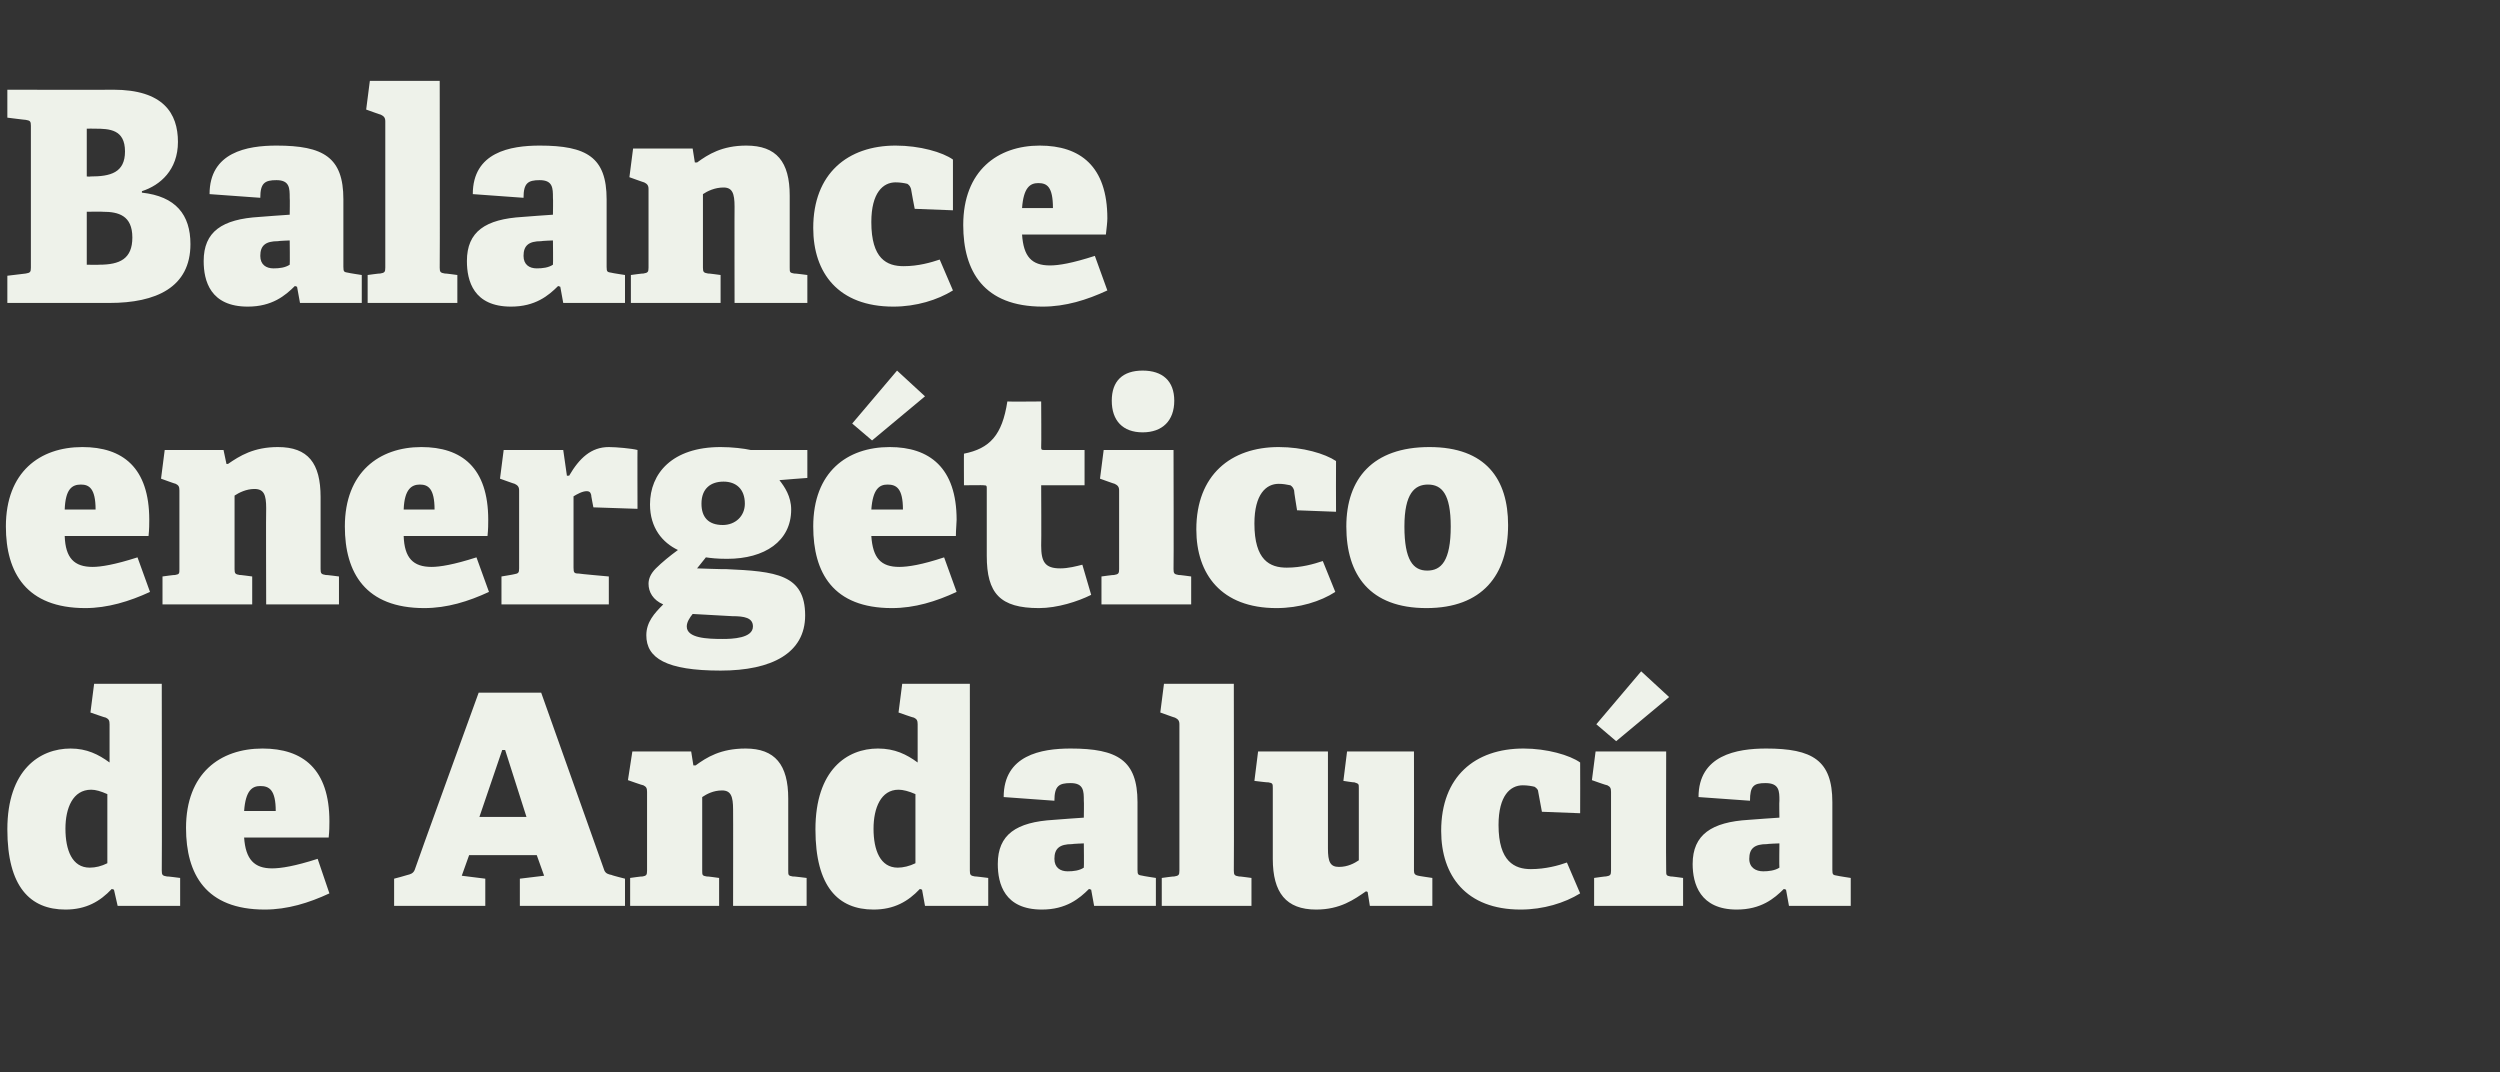
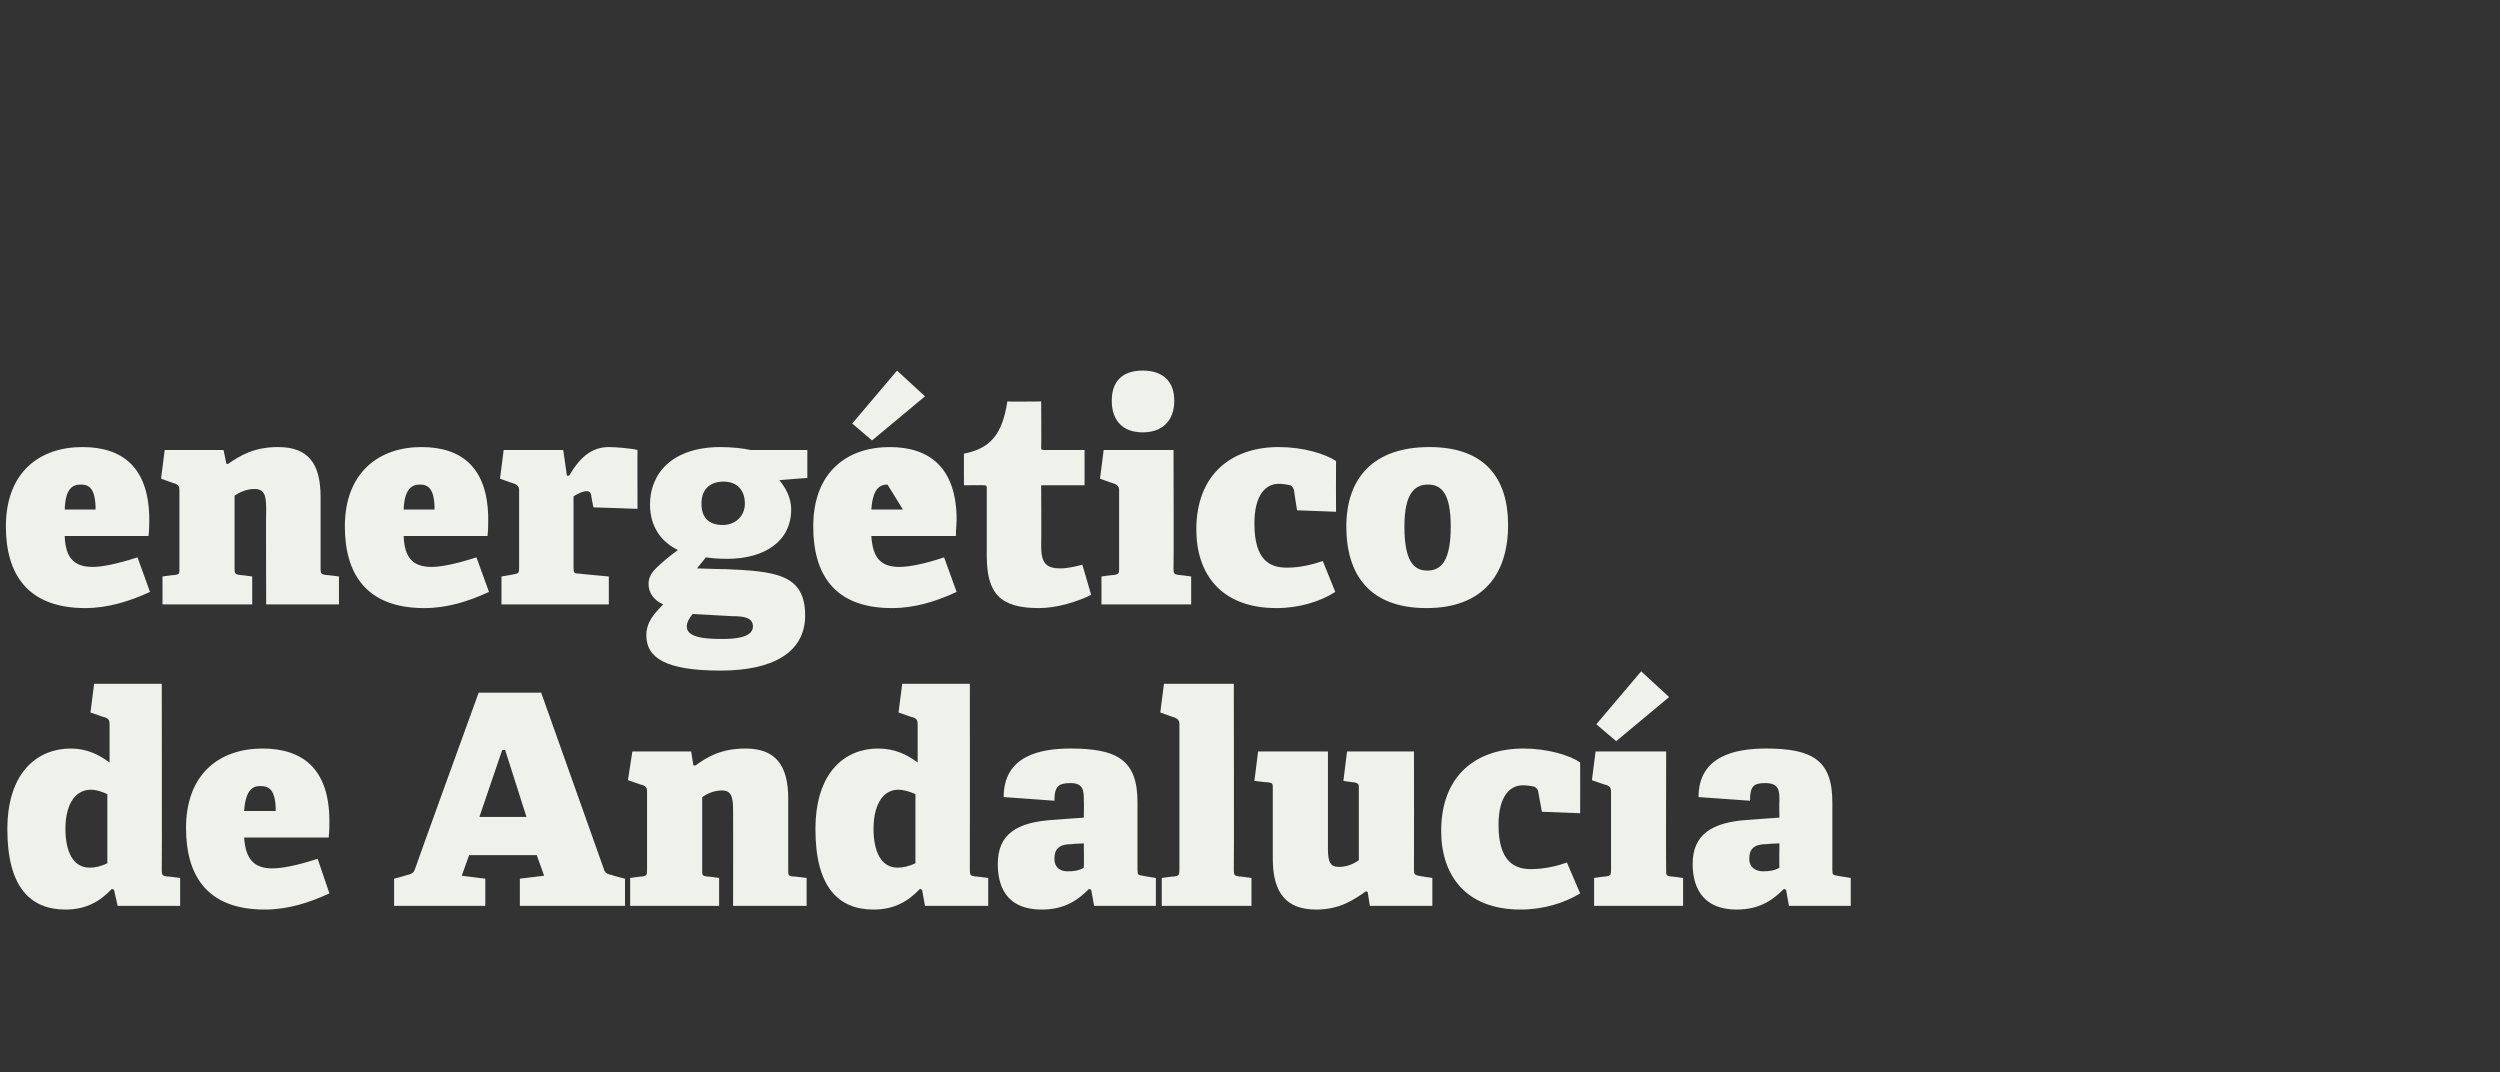
<svg xmlns="http://www.w3.org/2000/svg" version="1.1" width="340px" height="145.8px" viewBox="0 -11 340 145.8" style="top:-11px">
  <rect x="0" y="-11" width="340" height="145.8" fill="#333333" stroke="none" />
  <desc>Balance energ tico de Andaluc a</desc>
  <defs />
  <g id="Polygon75953">
    <path d="M 15.2 109.9 C 13.6 111.6 11.7 112.7 8.9 112.7 C 4.1 112.7 1 109.6 1 101.8 C 1 93.7 5.4 90.8 9.6 90.8 C 11.8 90.8 13.4 91.6 14.9 92.7 C 14.9 92.7 14.9 87.5 14.9 87.5 C 14.9 87 14.8 86.8 14.4 86.6 C 14.4 86.64 12.3 85.9 12.3 85.9 L 12.8 82 L 22 82 C 22 82 22.04 107.4 22 107.4 C 22 108 22.1 108.1 22.7 108.2 C 22.68 108.16 24.5 108.4 24.5 108.4 L 24.5 112.2 L 16 112.2 L 15.5 110 C 15.5 110 15.2 109.88 15.2 109.9 Z M 12.4 96.4 C 9.9 96.4 8.9 98.9 8.9 101.7 C 8.9 104.6 9.8 107 12.2 107 C 13 107 13.8 106.8 14.6 106.4 C 14.6 106.4 14.6 97 14.6 97 C 13.7 96.6 13 96.4 12.4 96.4 Z M 36 112.7 C 28 112.7 25.3 107.9 25.3 101.6 C 25.3 94.2 29.9 90.8 35.7 90.8 C 41.2 90.8 44.8 93.6 44.8 100.7 C 44.8 101.2 44.8 102 44.7 102.9 C 44.7 102.9 33.2 102.9 33.2 102.9 C 33.4 105.9 34.6 107.1 37 107.1 C 38.2 107.1 40.1 106.8 43.2 105.8 C 43.2 105.8 44.8 110.5 44.8 110.5 C 42 111.8 39.1 112.7 36 112.7 Z M 35.4 95.9 C 34.3 95.9 33.4 96.5 33.2 99.3 C 33.2 99.3 37.5 99.3 37.5 99.3 C 37.5 96.4 36.6 95.9 35.4 95.9 Z M 74 108.1 L 73 105.3 L 63.8 105.3 L 62.8 108.1 L 66 108.5 L 66 112.2 L 53.6 112.2 L 53.6 108.5 C 53.6 108.5 55.36 108.04 55.4 108 C 55.8 107.9 56.2 107.8 56.4 107.3 C 56.36 107.28 65.1 83.2 65.1 83.2 L 73.6 83.2 C 73.6 83.2 82.2 107.36 82.2 107.4 C 82.4 107.8 82.7 107.9 83.2 108 C 83.16 108.04 85 108.5 85 108.5 L 85 112.2 L 70.7 112.2 L 70.7 108.5 L 74 108.1 Z M 65.2 100.1 L 71.6 100.1 L 68.7 91 L 68.3 91 L 65.2 100.1 Z M 96.1 108.2 C 96.12 108.16 97.8 108.4 97.8 108.4 L 97.8 112.2 L 85.7 112.2 L 85.7 108.4 C 85.7 108.4 87.36 108.16 87.4 108.2 C 87.9 108.1 88 108 88 107.4 C 88 107.4 88 96.7 88 96.7 C 88 96.2 87.9 96 87.5 95.8 C 87.48 95.84 85.4 95.1 85.4 95.1 L 86 91.2 L 94 91.2 L 94.3 93.1 C 94.3 93.1 94.6 93.08 94.6 93.1 C 96.1 92 98 90.8 101.4 90.8 C 105.4 90.8 107.2 93 107.2 97.6 C 107.2 97.6 107.2 107.4 107.2 107.4 C 107.2 108 107.2 108.1 107.8 108.2 C 107.84 108.16 109.7 108.4 109.7 108.4 L 109.7 112.2 L 99.7 112.2 C 99.7 112.2 99.72 99.08 99.7 99.1 C 99.7 97.3 99.4 96.5 98.2 96.5 C 97 96.5 96.1 97 95.5 97.4 C 95.5 97.4 95.5 107.4 95.5 107.4 C 95.5 108 95.5 108.1 96.1 108.2 Z M 125.1 109.9 C 123.5 111.6 121.6 112.7 118.8 112.7 C 114 112.7 110.9 109.6 110.9 101.8 C 110.9 93.7 115.2 90.8 119.4 90.8 C 121.7 90.8 123.3 91.6 124.8 92.7 C 124.8 92.7 124.8 87.5 124.8 87.5 C 124.8 87 124.7 86.8 124.3 86.6 C 124.28 86.64 122.2 85.9 122.2 85.9 L 122.7 82 L 131.9 82 C 131.9 82 131.92 107.4 131.9 107.4 C 131.9 108 132 108.1 132.6 108.2 C 132.56 108.16 134.4 108.4 134.4 108.4 L 134.4 112.2 L 125.8 112.2 L 125.4 110 C 125.4 110 125.08 109.88 125.1 109.9 Z M 122.2 96.4 C 119.8 96.4 118.8 98.9 118.8 101.7 C 118.8 104.6 119.7 107 122.1 107 C 122.8 107 123.7 106.8 124.5 106.4 C 124.5 106.4 124.5 97 124.5 97 C 123.6 96.6 122.8 96.4 122.2 96.4 Z M 148.1 109.9 C 146.8 111.2 145 112.7 141.7 112.7 C 136.6 112.7 135.7 109.2 135.7 106.5 C 135.7 102.5 138.2 100.8 143.3 100.5 C 143.32 100.48 147.4 100.2 147.4 100.2 C 147.4 100.2 147.44 97.92 147.4 97.9 C 147.4 96.6 147.4 95.5 145.6 95.5 C 144 95.5 143.4 95.9 143.4 97.9 C 143.4 97.9 136.5 97.4 136.5 97.4 C 136.5 91.7 141.6 90.8 145.6 90.8 C 152 90.8 154.7 92.4 154.7 98.1 C 154.7 98.1 154.7 107.3 154.7 107.3 C 154.7 108 154.8 108 155.4 108.1 C 155.36 108.12 157.2 108.4 157.2 108.4 L 157.2 112.2 L 148.8 112.2 L 148.4 110 C 148.4 110 148.08 109.88 148.1 109.9 Z M 143.4 105.8 C 143.4 107 144.2 107.5 145.2 107.5 C 146 107.5 146.8 107.4 147.4 107 C 147.44 107 147.4 103.7 147.4 103.7 C 147.4 103.7 145.8 103.76 145.8 103.8 C 144.1 103.8 143.4 104.4 143.4 105.8 Z M 159.7 108.2 C 160.3 108.1 160.4 108 160.4 107.4 C 160.4 107.4 160.4 87.5 160.4 87.5 C 160.4 87 160.2 86.8 159.8 86.6 C 159.84 86.64 157.8 85.9 157.8 85.9 L 158.3 82 L 167.8 82 C 167.8 82 167.84 107.36 167.8 107.4 C 167.8 108 167.9 108.1 168.5 108.2 C 168.48 108.16 170.2 108.4 170.2 108.4 L 170.2 112.2 L 158 112.2 L 158 108.4 C 158 108.4 159.72 108.16 159.7 108.2 Z M 185.8 110.2 C 184.2 111.3 182.3 112.7 179 112.7 C 174.9 112.7 173.1 110.4 173.1 105.8 C 173.1 105.8 173.1 96.2 173.1 96.2 C 173.1 95.6 173.1 95.5 172.5 95.4 C 172.48 95.44 170.6 95.2 170.6 95.2 L 171.1 91.2 L 180.6 91.2 C 180.6 91.2 180.6 104.36 180.6 104.4 C 180.6 106.2 180.9 106.9 182.1 106.9 C 183.3 106.9 184.2 106.4 184.8 106 C 184.8 106 184.8 96.2 184.8 96.2 C 184.8 95.6 184.8 95.6 184.2 95.4 C 184.2 95.44 182.7 95.2 182.7 95.2 L 183.2 91.2 L 192.3 91.2 C 192.3 91.2 192.32 107.4 192.3 107.4 C 192.3 107.8 192.4 108 192.9 108.1 C 192.88 108.12 194.8 108.4 194.8 108.4 L 194.8 112.2 L 186.3 112.2 L 186 110.3 C 186 110.3 185.76 110.24 185.8 110.2 Z M 206.8 112.7 C 199.4 112.7 196 108.1 196 102 C 196 94.6 200.6 90.8 207.2 90.8 C 210.4 90.8 213.5 91.7 214.9 92.7 C 214.92 92.72 214.9 99.6 214.9 99.6 L 209.7 99.4 C 209.7 99.4 209.2 96.72 209.2 96.7 C 209.2 96.4 209 96.2 208.7 96 C 208.3 95.9 207.7 95.8 207.1 95.8 C 205.4 95.8 203.8 97.2 203.8 101.2 C 203.8 106.2 206 107.2 208.2 107.2 C 210.2 107.2 212 106.7 213.1 106.3 C 213.1 106.3 214.9 110.5 214.9 110.5 C 212.8 111.8 209.9 112.7 206.8 112.7 Z M 218.4 108.2 C 219 108.1 219.1 108 219.1 107.4 C 219.1 107.4 219.1 96.7 219.1 96.7 C 219.1 96.2 219 96 218.6 95.8 C 218.56 95.84 216.5 95.1 216.5 95.1 L 217 91.2 L 226.6 91.2 C 226.6 91.2 226.56 107.36 226.6 107.4 C 226.6 108 226.6 108.1 227.2 108.2 C 227.2 108.16 228.9 108.4 228.9 108.4 L 228.9 112.2 L 216.8 112.2 L 216.8 108.4 C 216.8 108.4 218.44 108.16 218.4 108.2 Z M 223.2 80.3 L 227 83.8 L 219.8 89.8 L 217.1 87.5 L 223.2 80.3 Z M 242.6 109.9 C 241.3 111.2 239.5 112.7 236.2 112.7 C 231.2 112.7 230.2 109.2 230.2 106.5 C 230.2 102.5 232.8 100.8 237.8 100.5 C 237.84 100.48 242 100.2 242 100.2 C 242 100.2 241.96 97.92 242 97.9 C 242 96.6 242 95.5 240.1 95.5 C 238.5 95.5 238 95.9 238 97.9 C 238 97.9 231 97.4 231 97.4 C 231 91.7 236.2 90.8 240.2 90.8 C 246.5 90.8 249.2 92.4 249.2 98.1 C 249.2 98.1 249.2 107.3 249.2 107.3 C 249.2 108 249.3 108 249.9 108.1 C 249.88 108.12 251.7 108.4 251.7 108.4 L 251.7 112.2 L 243.3 112.2 L 242.9 110 C 242.9 110 242.6 109.88 242.6 109.9 Z M 237.9 105.8 C 237.9 107 238.8 107.5 239.8 107.5 C 240.5 107.5 241.4 107.4 242 107 C 241.96 107 242 103.7 242 103.7 C 242 103.7 240.32 103.76 240.3 103.8 C 238.6 103.8 237.9 104.4 237.9 105.8 Z " stroke="none" fill="#eef2ea" />
  </g>
  <g id="Polygon75952">
-     <path d="M 11.6 71.7 C 3.6 71.7 0.8 66.9 0.8 60.6 C 0.8 53.2 5.4 49.8 11.2 49.8 C 16.7 49.8 20.3 52.6 20.3 59.7 C 20.3 60.2 20.3 61 20.2 61.9 C 20.2 61.9 8.8 61.9 8.8 61.9 C 8.9 64.9 10.1 66.1 12.6 66.1 C 13.7 66.1 15.6 65.8 18.7 64.8 C 18.7 64.8 20.4 69.5 20.4 69.5 C 17.6 70.8 14.6 71.7 11.6 71.7 Z M 11 54.9 C 9.8 54.9 8.9 55.5 8.8 58.3 C 8.8 58.3 13 58.3 13 58.3 C 13 55.4 12.1 54.9 11 54.9 Z M 32.6 67.2 C 32.56 67.16 34.3 67.4 34.3 67.4 L 34.3 71.2 L 22.1 71.2 L 22.1 67.4 C 22.1 67.4 23.8 67.16 23.8 67.2 C 24.4 67.1 24.4 67 24.4 66.4 C 24.4 66.4 24.4 55.7 24.4 55.7 C 24.4 55.2 24.3 55 23.9 54.8 C 23.92 54.84 21.9 54.1 21.9 54.1 L 22.4 50.2 L 30.4 50.2 L 30.8 52.1 C 30.8 52.1 31.04 52.08 31 52.1 C 32.6 51 34.5 49.8 37.8 49.8 C 41.9 49.8 43.6 52 43.6 56.6 C 43.6 56.6 43.6 66.4 43.6 66.4 C 43.6 67 43.7 67.1 44.3 67.2 C 44.28 67.16 46.1 67.4 46.1 67.4 L 46.1 71.2 L 36.2 71.2 C 36.2 71.2 36.16 58.08 36.2 58.1 C 36.2 56.3 35.9 55.5 34.6 55.5 C 33.5 55.5 32.5 56 31.9 56.4 C 31.9 56.4 31.9 66.4 31.9 66.4 C 31.9 67 32 67.1 32.6 67.2 Z M 57.7 71.7 C 49.7 71.7 46.9 66.9 46.9 60.6 C 46.9 53.2 51.6 49.8 57.3 49.8 C 62.8 49.8 66.4 52.6 66.4 59.7 C 66.4 60.2 66.4 61 66.3 61.9 C 66.3 61.9 54.9 61.9 54.9 61.9 C 55 64.9 56.2 66.1 58.7 66.1 C 59.8 66.1 61.7 65.8 64.8 64.8 C 64.8 64.8 66.5 69.5 66.5 69.5 C 63.7 70.8 60.8 71.7 57.7 71.7 Z M 57.1 54.9 C 56 54.9 55 55.5 54.9 58.3 C 54.9 58.3 59.1 58.3 59.1 58.3 C 59.1 55.4 58.2 54.9 57.1 54.9 Z M 69.9 67.1 C 70.5 67 70.6 66.9 70.6 66.3 C 70.6 66.3 70.6 55.7 70.6 55.7 C 70.6 55.2 70.4 55 70 54.8 C 70.04 54.84 68 54.1 68 54.1 L 68.5 50.2 L 76.6 50.2 L 77.1 53.7 C 77.1 53.7 77.44 53.68 77.4 53.7 C 78.8 51.3 80.4 49.8 82.8 49.8 C 83.8 49.8 86 50 86.7 50.2 C 86.68 50.16 86.7 58.2 86.7 58.2 L 80.7 58 C 80.7 58 80.36 56.28 80.4 56.3 C 80.3 55.9 80.1 55.8 79.8 55.8 C 79.2 55.8 78.5 56.2 78 56.5 C 78 56.5 78 66.2 78 66.2 C 78 66.9 78.1 67 78.7 67 C 78.72 67.04 82.8 67.4 82.8 67.4 L 82.8 71.2 L 68.2 71.2 L 68.2 67.4 C 68.2 67.4 69.92 67.12 69.9 67.1 Z M 107.6 58.3 C 107.6 62.6 104 65 98.9 65 C 97.5 65 96.7 64.9 96 64.8 C 96.04 64.76 94.8 66.3 94.8 66.3 C 94.8 66.3 98.68 66.44 98.7 66.4 C 105.5 66.7 109.5 67.1 109.5 72.7 C 109.5 77.8 105 80.2 98 80.2 C 90.6 80.2 87.9 78.5 87.9 75.4 C 87.9 73.6 89 72.4 90.2 71.2 C 88.8 70.6 88.2 69.5 88.2 68.4 C 88.2 67.7 88.5 67 89.2 66.3 C 90 65.5 91.1 64.6 92.2 63.8 C 90.1 62.8 88.4 60.8 88.4 57.6 C 88.4 53.4 91.4 49.8 98 49.8 C 99.6 49.8 101.2 50 102.1 50.2 C 102.08 50.2 109.8 50.2 109.8 50.2 L 109.8 54 C 109.8 54 106.04 54.28 106 54.3 C 106.7 55.2 107.6 56.5 107.6 58.3 Z M 98.4 54.5 C 96.7 54.5 95.4 55.4 95.4 57.5 C 95.4 59.3 96.3 60.4 98.3 60.4 C 100 60.4 101.3 59.2 101.3 57.5 C 101.3 55.5 100.1 54.5 98.4 54.5 Z M 93.4 74.2 C 93.4 75.8 96.2 75.9 98.3 75.9 C 99.6 75.9 102.4 75.8 102.4 74.2 C 102.4 73 101.2 72.8 99.6 72.8 C 99.6 72.8 94.2 72.5 94.2 72.5 C 93.8 73 93.4 73.6 93.4 74.2 Z M 121.3 71.7 C 113.3 71.7 110.6 66.9 110.6 60.6 C 110.6 53.2 115.2 49.8 121 49.8 C 126.4 49.8 130.1 52.6 130.1 59.7 C 130.1 60.2 130 61 130 61.9 C 130 61.9 118.5 61.9 118.5 61.9 C 118.7 64.9 119.8 66.1 122.3 66.1 C 123.5 66.1 125.4 65.8 128.4 64.8 C 128.4 64.8 130.1 69.5 130.1 69.5 C 127.3 70.8 124.4 71.7 121.3 71.7 Z M 120.7 54.9 C 119.6 54.9 118.7 55.5 118.5 58.3 C 118.5 58.3 122.8 58.3 122.8 58.3 C 122.8 55.4 121.9 54.9 120.7 54.9 Z M 122 39.4 L 125.8 42.9 L 118.6 48.9 L 115.9 46.6 L 122 39.4 Z M 141.3 71.7 C 136 71.7 134.2 69.7 134.2 64.6 C 134.2 64.6 134.2 55.4 134.2 55.4 C 134.2 55.1 134.2 55 133.8 55 C 133.84 54.96 131.1 55 131.1 55 C 131.1 55 131.08 50.68 131.1 50.7 C 134.6 50 136.3 48.2 137 43.6 C 137 43.64 141.6 43.6 141.6 43.6 C 141.6 43.6 141.64 49.8 141.6 49.8 C 141.6 50.1 141.6 50.2 142 50.2 C 141.96 50.2 147.5 50.2 147.5 50.2 L 147.5 55 L 141.6 55 C 141.6 55 141.64 63.16 141.6 63.2 C 141.6 65.4 142.1 66.3 144.2 66.3 C 145.3 66.3 146.4 66 147.2 65.8 C 147.2 65.8 148.4 69.9 148.4 69.9 C 146.6 70.8 143.8 71.7 141.3 71.7 Z M 155.4 47.8 C 152.7 47.8 151.2 46.2 151.2 43.5 C 151.2 40.8 152.7 39.4 155.4 39.4 C 158.1 39.4 159.7 40.8 159.7 43.5 C 159.7 46.2 158.1 47.8 155.4 47.8 Z M 151.5 67.2 C 152.1 67.1 152.2 67 152.2 66.4 C 152.2 66.4 152.2 55.7 152.2 55.7 C 152.2 55.2 152 55 151.6 54.8 C 151.64 54.84 149.6 54.1 149.6 54.1 L 150.1 50.2 L 159.6 50.2 C 159.6 50.2 159.64 66.36 159.6 66.4 C 159.6 67 159.7 67.1 160.3 67.2 C 160.28 67.16 162 67.4 162 67.4 L 162 71.2 L 149.8 71.2 L 149.8 67.4 C 149.8 67.4 151.52 67.16 151.5 67.2 Z M 173.6 71.7 C 166.1 71.7 162.7 67.1 162.7 61 C 162.7 53.6 167.4 49.8 173.9 49.8 C 177.2 49.8 180.2 50.7 181.7 51.7 C 181.68 51.72 181.7 58.6 181.7 58.6 L 176.4 58.4 C 176.4 58.4 175.96 55.72 176 55.7 C 175.9 55.4 175.8 55.2 175.5 55 C 175 54.9 174.5 54.8 173.9 54.8 C 172.2 54.8 170.6 56.2 170.6 60.2 C 170.6 65.2 172.7 66.2 175 66.2 C 177 66.2 178.7 65.7 179.9 65.3 C 179.9 65.3 181.6 69.5 181.6 69.5 C 179.6 70.8 176.7 71.7 173.6 71.7 Z M 183.1 60.6 C 183.1 54.1 186.7 49.8 194.4 49.8 C 202.1 49.8 205.1 54.2 205.1 60.4 C 205.1 67.2 201.6 71.7 194 71.7 C 186.3 71.7 183.1 67.2 183.1 60.6 Z M 197.3 60.6 C 197.3 56.2 196.1 54.9 194.2 54.9 C 192.4 54.9 191 56.1 191 60.6 C 191 65.2 192.2 66.6 194.1 66.6 C 196 66.6 197.3 65.3 197.3 60.6 Z " stroke="none" fill="#eef2ea" />
+     <path d="M 11.6 71.7 C 3.6 71.7 0.8 66.9 0.8 60.6 C 0.8 53.2 5.4 49.8 11.2 49.8 C 16.7 49.8 20.3 52.6 20.3 59.7 C 20.3 60.2 20.3 61 20.2 61.9 C 20.2 61.9 8.8 61.9 8.8 61.9 C 8.9 64.9 10.1 66.1 12.6 66.1 C 13.7 66.1 15.6 65.8 18.7 64.8 C 18.7 64.8 20.4 69.5 20.4 69.5 C 17.6 70.8 14.6 71.7 11.6 71.7 Z M 11 54.9 C 9.8 54.9 8.9 55.5 8.8 58.3 C 8.8 58.3 13 58.3 13 58.3 C 13 55.4 12.1 54.9 11 54.9 Z M 32.6 67.2 C 32.56 67.16 34.3 67.4 34.3 67.4 L 34.3 71.2 L 22.1 71.2 L 22.1 67.4 C 22.1 67.4 23.8 67.16 23.8 67.2 C 24.4 67.1 24.4 67 24.4 66.4 C 24.4 66.4 24.4 55.7 24.4 55.7 C 24.4 55.2 24.3 55 23.9 54.8 C 23.92 54.84 21.9 54.1 21.9 54.1 L 22.4 50.2 L 30.4 50.2 L 30.8 52.1 C 30.8 52.1 31.04 52.08 31 52.1 C 32.6 51 34.5 49.8 37.8 49.8 C 41.9 49.8 43.6 52 43.6 56.6 C 43.6 56.6 43.6 66.4 43.6 66.4 C 43.6 67 43.7 67.1 44.3 67.2 C 44.28 67.16 46.1 67.4 46.1 67.4 L 46.1 71.2 L 36.2 71.2 C 36.2 71.2 36.16 58.08 36.2 58.1 C 36.2 56.3 35.9 55.5 34.6 55.5 C 33.5 55.5 32.5 56 31.9 56.4 C 31.9 56.4 31.9 66.4 31.9 66.4 C 31.9 67 32 67.1 32.6 67.2 Z M 57.7 71.7 C 49.7 71.7 46.9 66.9 46.9 60.6 C 46.9 53.2 51.6 49.8 57.3 49.8 C 62.8 49.8 66.4 52.6 66.4 59.7 C 66.4 60.2 66.4 61 66.3 61.9 C 66.3 61.9 54.9 61.9 54.9 61.9 C 55 64.9 56.2 66.1 58.7 66.1 C 59.8 66.1 61.7 65.8 64.8 64.8 C 64.8 64.8 66.5 69.5 66.5 69.5 C 63.7 70.8 60.8 71.7 57.7 71.7 Z M 57.1 54.9 C 56 54.9 55 55.5 54.9 58.3 C 54.9 58.3 59.1 58.3 59.1 58.3 C 59.1 55.4 58.2 54.9 57.1 54.9 Z M 69.9 67.1 C 70.5 67 70.6 66.9 70.6 66.3 C 70.6 66.3 70.6 55.7 70.6 55.7 C 70.6 55.2 70.4 55 70 54.8 C 70.04 54.84 68 54.1 68 54.1 L 68.5 50.2 L 76.6 50.2 L 77.1 53.7 C 77.1 53.7 77.44 53.68 77.4 53.7 C 78.8 51.3 80.4 49.8 82.8 49.8 C 83.8 49.8 86 50 86.7 50.2 C 86.68 50.16 86.7 58.2 86.7 58.2 L 80.7 58 C 80.7 58 80.36 56.28 80.4 56.3 C 80.3 55.9 80.1 55.8 79.8 55.8 C 79.2 55.8 78.5 56.2 78 56.5 C 78 56.5 78 66.2 78 66.2 C 78 66.9 78.1 67 78.7 67 C 78.72 67.04 82.8 67.4 82.8 67.4 L 82.8 71.2 L 68.2 71.2 L 68.2 67.4 C 68.2 67.4 69.92 67.12 69.9 67.1 Z M 107.6 58.3 C 107.6 62.6 104 65 98.9 65 C 97.5 65 96.7 64.9 96 64.8 C 96.04 64.76 94.8 66.3 94.8 66.3 C 94.8 66.3 98.68 66.44 98.7 66.4 C 105.5 66.7 109.5 67.1 109.5 72.7 C 109.5 77.8 105 80.2 98 80.2 C 90.6 80.2 87.9 78.5 87.9 75.4 C 87.9 73.6 89 72.4 90.2 71.2 C 88.8 70.6 88.2 69.5 88.2 68.4 C 88.2 67.7 88.5 67 89.2 66.3 C 90 65.5 91.1 64.6 92.2 63.8 C 90.1 62.8 88.4 60.8 88.4 57.6 C 88.4 53.4 91.4 49.8 98 49.8 C 99.6 49.8 101.2 50 102.1 50.2 C 102.08 50.2 109.8 50.2 109.8 50.2 L 109.8 54 C 109.8 54 106.04 54.28 106 54.3 C 106.7 55.2 107.6 56.5 107.6 58.3 Z M 98.4 54.5 C 96.7 54.5 95.4 55.4 95.4 57.5 C 95.4 59.3 96.3 60.4 98.3 60.4 C 100 60.4 101.3 59.2 101.3 57.5 C 101.3 55.5 100.1 54.5 98.4 54.5 Z M 93.4 74.2 C 93.4 75.8 96.2 75.9 98.3 75.9 C 99.6 75.9 102.4 75.8 102.4 74.2 C 102.4 73 101.2 72.8 99.6 72.8 C 99.6 72.8 94.2 72.5 94.2 72.5 C 93.8 73 93.4 73.6 93.4 74.2 Z M 121.3 71.7 C 113.3 71.7 110.6 66.9 110.6 60.6 C 110.6 53.2 115.2 49.8 121 49.8 C 126.4 49.8 130.1 52.6 130.1 59.7 C 130.1 60.2 130 61 130 61.9 C 130 61.9 118.5 61.9 118.5 61.9 C 118.7 64.9 119.8 66.1 122.3 66.1 C 123.5 66.1 125.4 65.8 128.4 64.8 C 128.4 64.8 130.1 69.5 130.1 69.5 C 127.3 70.8 124.4 71.7 121.3 71.7 Z M 120.7 54.9 C 119.6 54.9 118.7 55.5 118.5 58.3 C 118.5 58.3 122.8 58.3 122.8 58.3 Z M 122 39.4 L 125.8 42.9 L 118.6 48.9 L 115.9 46.6 L 122 39.4 Z M 141.3 71.7 C 136 71.7 134.2 69.7 134.2 64.6 C 134.2 64.6 134.2 55.4 134.2 55.4 C 134.2 55.1 134.2 55 133.8 55 C 133.84 54.96 131.1 55 131.1 55 C 131.1 55 131.08 50.68 131.1 50.7 C 134.6 50 136.3 48.2 137 43.6 C 137 43.64 141.6 43.6 141.6 43.6 C 141.6 43.6 141.64 49.8 141.6 49.8 C 141.6 50.1 141.6 50.2 142 50.2 C 141.96 50.2 147.5 50.2 147.5 50.2 L 147.5 55 L 141.6 55 C 141.6 55 141.64 63.16 141.6 63.2 C 141.6 65.4 142.1 66.3 144.2 66.3 C 145.3 66.3 146.4 66 147.2 65.8 C 147.2 65.8 148.4 69.9 148.4 69.9 C 146.6 70.8 143.8 71.7 141.3 71.7 Z M 155.4 47.8 C 152.7 47.8 151.2 46.2 151.2 43.5 C 151.2 40.8 152.7 39.4 155.4 39.4 C 158.1 39.4 159.7 40.8 159.7 43.5 C 159.7 46.2 158.1 47.8 155.4 47.8 Z M 151.5 67.2 C 152.1 67.1 152.2 67 152.2 66.4 C 152.2 66.4 152.2 55.7 152.2 55.7 C 152.2 55.2 152 55 151.6 54.8 C 151.64 54.84 149.6 54.1 149.6 54.1 L 150.1 50.2 L 159.6 50.2 C 159.6 50.2 159.64 66.36 159.6 66.4 C 159.6 67 159.7 67.1 160.3 67.2 C 160.28 67.16 162 67.4 162 67.4 L 162 71.2 L 149.8 71.2 L 149.8 67.4 C 149.8 67.4 151.52 67.16 151.5 67.2 Z M 173.6 71.7 C 166.1 71.7 162.7 67.1 162.7 61 C 162.7 53.6 167.4 49.8 173.9 49.8 C 177.2 49.8 180.2 50.7 181.7 51.7 C 181.68 51.72 181.7 58.6 181.7 58.6 L 176.4 58.4 C 176.4 58.4 175.96 55.72 176 55.7 C 175.9 55.4 175.8 55.2 175.5 55 C 175 54.9 174.5 54.8 173.9 54.8 C 172.2 54.8 170.6 56.2 170.6 60.2 C 170.6 65.2 172.7 66.2 175 66.2 C 177 66.2 178.7 65.7 179.9 65.3 C 179.9 65.3 181.6 69.5 181.6 69.5 C 179.6 70.8 176.7 71.7 173.6 71.7 Z M 183.1 60.6 C 183.1 54.1 186.7 49.8 194.4 49.8 C 202.1 49.8 205.1 54.2 205.1 60.4 C 205.1 67.2 201.6 71.7 194 71.7 C 186.3 71.7 183.1 67.2 183.1 60.6 Z M 197.3 60.6 C 197.3 56.2 196.1 54.9 194.2 54.9 C 192.4 54.9 191 56.1 191 60.6 C 191 65.2 192.2 66.6 194.1 66.6 C 196 66.6 197.3 65.3 197.3 60.6 Z " stroke="none" fill="#eef2ea" />
  </g>
  <g id="Polygon75951">
-     <path d="M 3.5 26.2 C 4.1 26.1 4.2 26 4.2 25.4 C 4.2 25.4 4.2 6.1 4.2 6.1 C 4.2 5.5 4.1 5.4 3.5 5.3 C 3.52 5.32 1 5 1 5 L 1 1.2 C 1 1.2 15.36 1.24 15.4 1.2 C 22.2 1.2 24.2 4.4 24.2 8.3 C 24.2 12.1 21.8 14.2 19.3 15 C 19.3 15 19.3 15.2 19.3 15.2 C 23.9 15.7 25.9 18.2 25.9 22.2 C 25.9 28.1 21.2 30.2 14.9 30.2 C 14.88 30.2 1 30.2 1 30.2 L 1 26.5 C 1 26.5 3.52 26.2 3.5 26.2 Z M 18 21.3 C 18 18.3 16.1 17.8 14 17.8 C 13.96 17.76 11.8 17.8 11.8 17.8 L 11.8 25 C 11.8 25 13.48 25.04 13.5 25 C 16.3 25 18 24.2 18 21.3 Z M 17 9.6 C 17 6.6 14.9 6.5 12.9 6.5 C 12.88 6.48 11.8 6.5 11.8 6.5 L 11.8 13 C 11.8 13 12.28 13.04 12.3 13 C 15 13 17 12.5 17 9.6 Z M 40.1 27.9 C 38.8 29.2 37 30.7 33.7 30.7 C 28.6 30.7 27.7 27.2 27.7 24.5 C 27.7 20.5 30.2 18.8 35.3 18.5 C 35.32 18.48 39.4 18.2 39.4 18.2 C 39.4 18.2 39.44 15.92 39.4 15.9 C 39.4 14.6 39.4 13.5 37.6 13.5 C 36 13.5 35.4 13.9 35.4 15.9 C 35.4 15.9 28.5 15.4 28.5 15.4 C 28.5 9.7 33.6 8.8 37.6 8.8 C 44 8.8 46.7 10.4 46.7 16.1 C 46.7 16.1 46.7 25.3 46.7 25.3 C 46.7 26 46.8 26 47.4 26.1 C 47.36 26.12 49.2 26.4 49.2 26.4 L 49.2 30.2 L 40.8 30.2 L 40.4 28 C 40.4 28 40.08 27.88 40.1 27.9 Z M 35.4 23.8 C 35.4 25 36.2 25.5 37.2 25.5 C 38 25.5 38.8 25.4 39.4 25 C 39.44 25 39.4 21.7 39.4 21.7 C 39.4 21.7 37.8 21.76 37.8 21.8 C 36.1 21.8 35.4 22.4 35.4 23.8 Z M 51.7 26.2 C 52.3 26.1 52.4 26 52.4 25.4 C 52.4 25.4 52.4 5.5 52.4 5.5 C 52.4 5 52.2 4.8 51.8 4.6 C 51.84 4.64 49.8 3.9 49.8 3.9 L 50.3 0 L 59.8 0 C 59.8 0 59.84 25.36 59.8 25.4 C 59.8 26 59.9 26.1 60.5 26.2 C 60.48 26.16 62.2 26.4 62.2 26.4 L 62.2 30.2 L 50 30.2 L 50 26.4 C 50 26.4 51.72 26.16 51.7 26.2 Z M 75.9 27.9 C 74.6 29.2 72.8 30.7 69.5 30.7 C 64.4 30.7 63.5 27.2 63.5 24.5 C 63.5 20.5 66 18.8 71.1 18.5 C 71.12 18.48 75.2 18.2 75.2 18.2 C 75.2 18.2 75.24 15.92 75.2 15.9 C 75.2 14.6 75.2 13.5 73.4 13.5 C 71.8 13.5 71.2 13.9 71.2 15.9 C 71.2 15.9 64.3 15.4 64.3 15.4 C 64.3 9.7 69.4 8.8 73.4 8.8 C 79.8 8.8 82.5 10.4 82.5 16.1 C 82.5 16.1 82.5 25.3 82.5 25.3 C 82.5 26 82.6 26 83.2 26.1 C 83.16 26.12 85 26.4 85 26.4 L 85 30.2 L 76.6 30.2 L 76.2 28 C 76.2 28 75.88 27.88 75.9 27.9 Z M 71.2 23.8 C 71.2 25 72 25.5 73 25.5 C 73.8 25.5 74.6 25.4 75.2 25 C 75.24 25 75.2 21.7 75.2 21.7 C 75.2 21.7 73.6 21.76 73.6 21.8 C 71.9 21.8 71.2 22.4 71.2 23.8 Z M 96.3 26.2 C 96.28 26.16 98 26.4 98 26.4 L 98 30.2 L 85.8 30.2 L 85.8 26.4 C 85.8 26.4 87.52 26.16 87.5 26.2 C 88.1 26.1 88.2 26 88.2 25.4 C 88.2 25.4 88.2 14.7 88.2 14.7 C 88.2 14.2 88 14 87.6 13.8 C 87.64 13.84 85.6 13.1 85.6 13.1 L 86.1 9.2 L 94.2 9.2 L 94.5 11.1 C 94.5 11.1 94.76 11.08 94.8 11.1 C 96.3 10 98.2 8.8 101.5 8.8 C 105.6 8.8 107.4 11 107.4 15.6 C 107.4 15.6 107.4 25.4 107.4 25.4 C 107.4 26 107.4 26.1 108 26.2 C 108 26.16 109.8 26.4 109.8 26.4 L 109.8 30.2 L 99.9 30.2 C 99.9 30.2 99.88 17.08 99.9 17.1 C 99.9 15.3 99.6 14.5 98.4 14.5 C 97.2 14.5 96.2 15 95.6 15.4 C 95.6 15.4 95.6 25.4 95.6 25.4 C 95.6 26 95.7 26.1 96.3 26.2 Z M 121.5 30.7 C 114 30.7 110.6 26.1 110.6 20 C 110.6 12.6 115.3 8.8 121.8 8.8 C 125.1 8.8 128.2 9.7 129.6 10.7 C 129.6 10.72 129.6 17.6 129.6 17.6 L 124.4 17.4 C 124.4 17.4 123.88 14.72 123.9 14.7 C 123.8 14.4 123.7 14.2 123.4 14 C 123 13.9 122.4 13.8 121.8 13.8 C 120.1 13.8 118.5 15.2 118.5 19.2 C 118.5 24.2 120.6 25.2 122.9 25.2 C 124.9 25.2 126.6 24.7 127.8 24.3 C 127.8 24.3 129.6 28.5 129.6 28.5 C 127.5 29.8 124.6 30.7 121.5 30.7 Z M 141.8 30.7 C 133.8 30.7 131 25.9 131 19.6 C 131 12.2 135.7 8.8 141.4 8.8 C 146.9 8.8 150.6 11.6 150.6 18.7 C 150.6 19.2 150.5 20 150.4 20.9 C 150.4 20.9 139 20.9 139 20.9 C 139.2 23.9 140.3 25.1 142.8 25.1 C 144 25.1 145.8 24.8 148.9 23.8 C 148.9 23.8 150.6 28.5 150.6 28.5 C 147.8 29.8 144.9 30.7 141.8 30.7 Z M 141.2 13.9 C 140.1 13.9 139.2 14.5 139 17.3 C 139 17.3 143.2 17.3 143.2 17.3 C 143.2 14.4 142.4 13.9 141.2 13.9 Z " stroke="none" fill="#eef2ea" />
-   </g>
+     </g>
</svg>